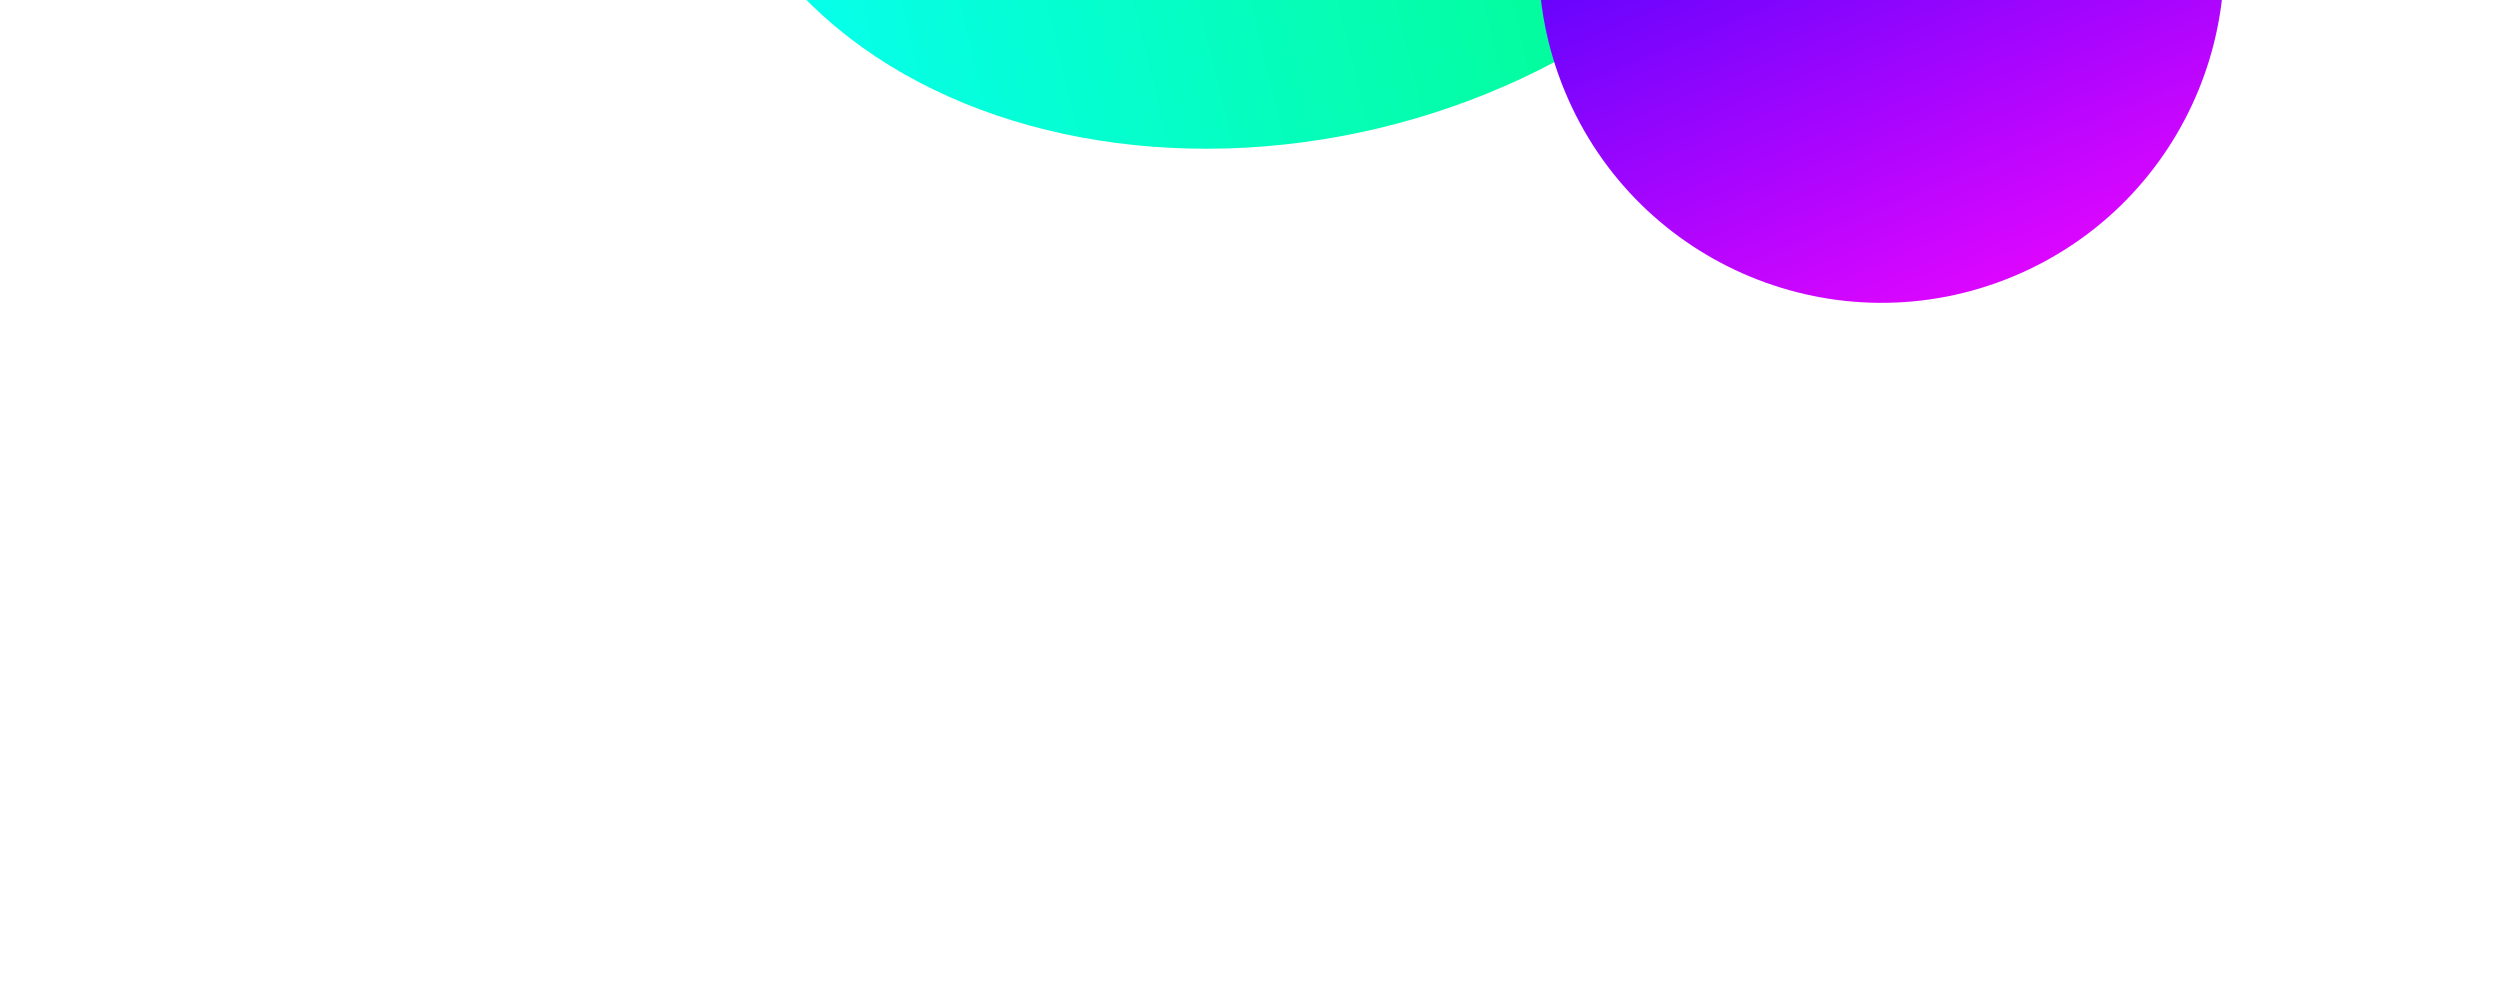
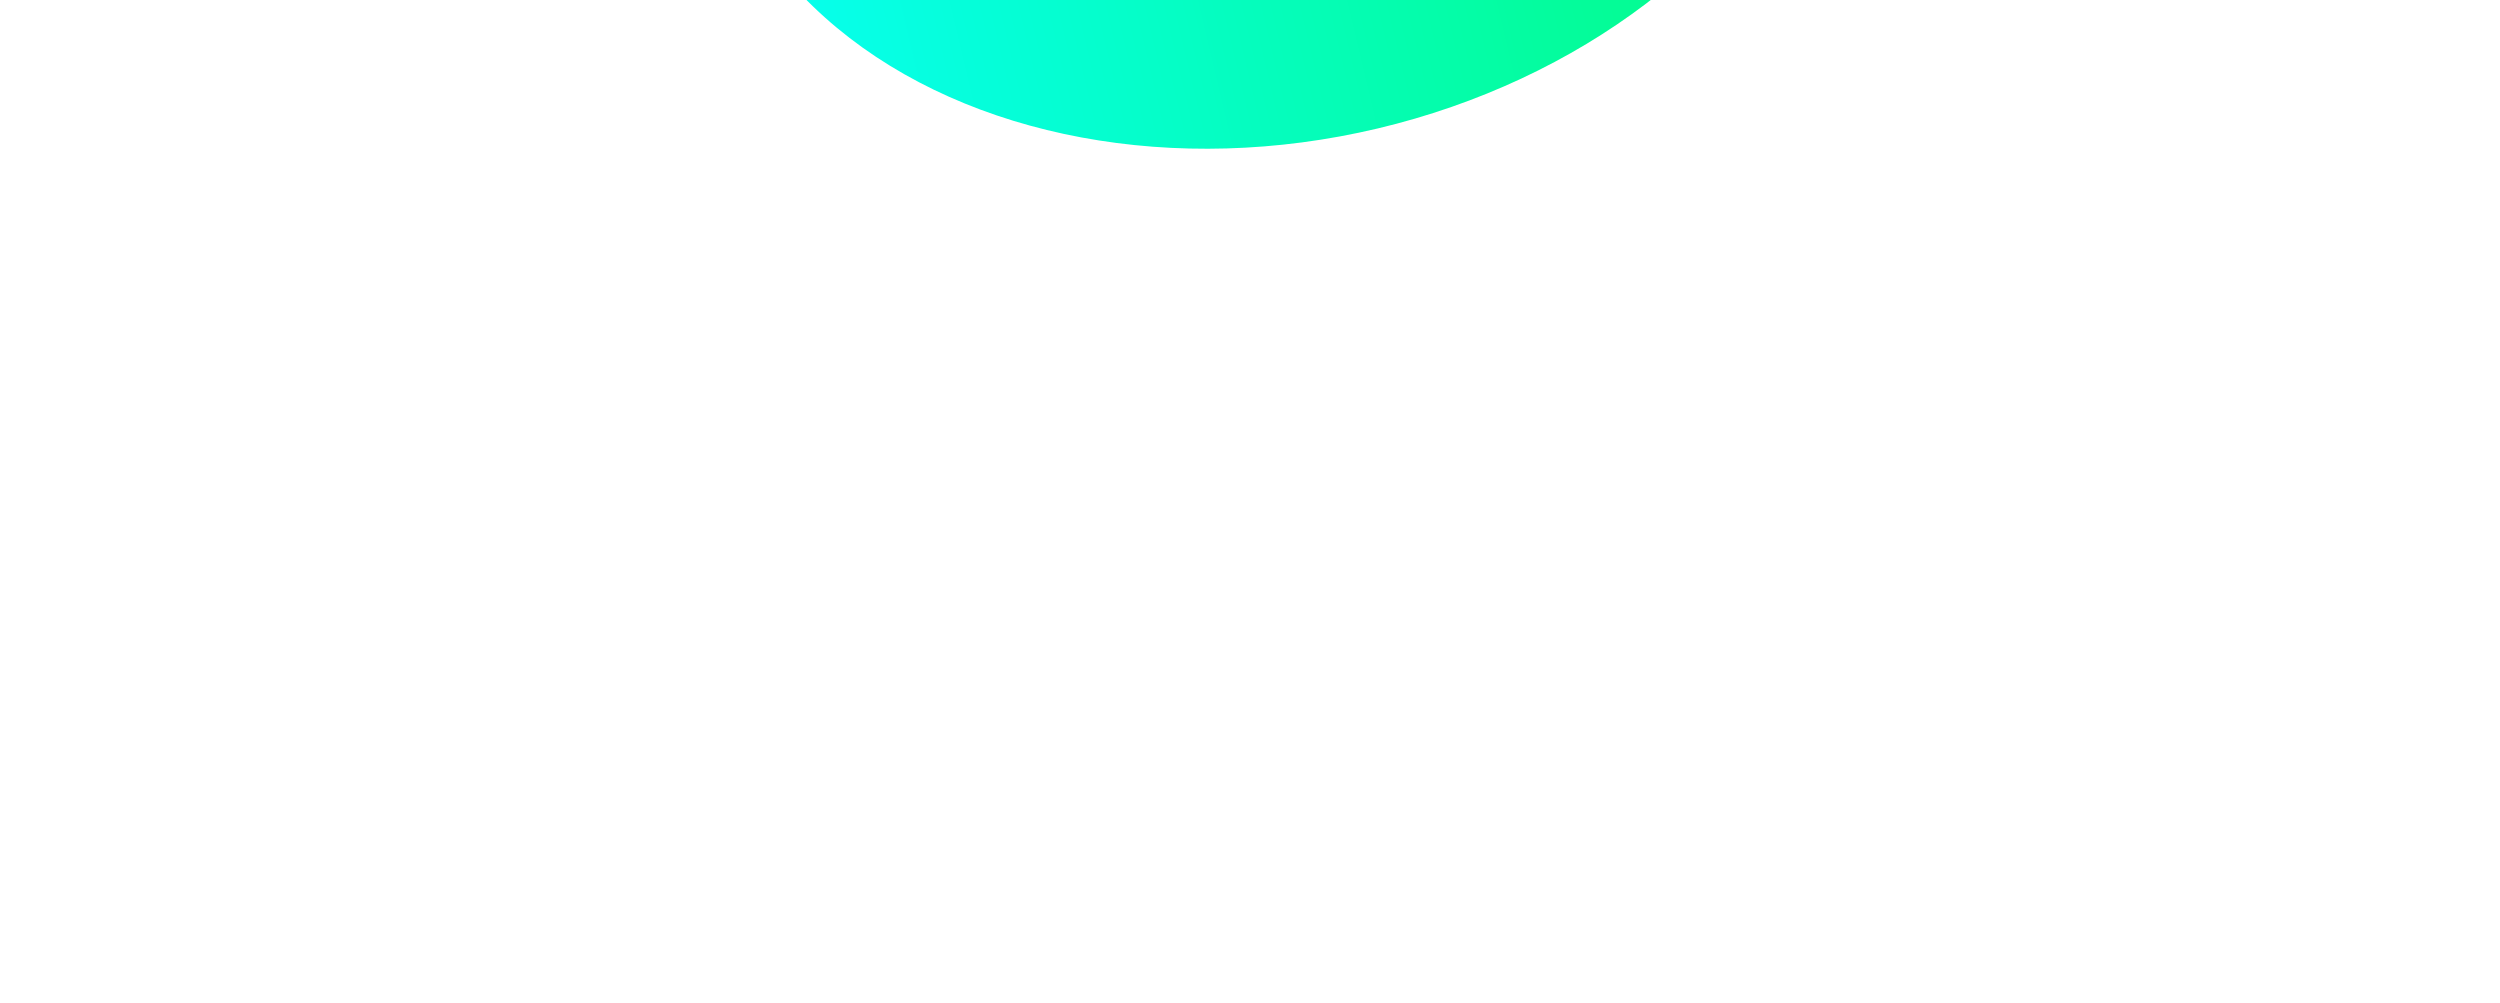
<svg xmlns="http://www.w3.org/2000/svg" width="1264" height="507" viewBox="0 0 1264 507" fill="none">
  <g filter="url(#filter0_f_1080_1961)">
    <ellipse cx="644.559" cy="-154.081" rx="225.124" ry="293.536" transform="rotate(76.66 644.559 -154.081)" fill="url(#paint0_linear_1080_1961)" />
  </g>
  <g filter="url(#filter1_f_1080_1961)">
-     <circle cx="951.254" cy="-20.196" r="173.275" transform="rotate(-22.538 951.254 -20.196)" fill="url(#paint1_linear_1080_1961)" />
-   </g>
+     </g>
  <g filter="url(#filter2_f_1080_1961)">
    <ellipse cx="851.254" cy="-354.519" rx="216.894" ry="318.289" transform="rotate(76.66 851.254 -354.519)" fill="url(#paint2_linear_1080_1961)" />
  </g>
  <defs>
    <filter id="filter0_f_1080_1961" x="0.743" y="-736.887" width="1287.63" height="1165.61" filterUnits="userSpaceOnUse" color-interpolation-filters="sRGB">
      <feFlood flood-opacity="0" result="BackgroundImageFix" />
      <feBlend mode="normal" in="SourceGraphic" in2="BackgroundImageFix" result="shape" />
      <feGaussianBlur stdDeviation="176.733" result="effect1_foregroundBlur_1080_1961" />
    </filter>
    <filter id="filter1_f_1080_1961" x="424.468" y="-546.981" width="1053.57" height="1053.57" filterUnits="userSpaceOnUse" color-interpolation-filters="sRGB">
      <feFlood flood-opacity="0" result="BackgroundImageFix" />
      <feBlend mode="normal" in="SourceGraphic" in2="BackgroundImageFix" result="shape" />
      <feGaussianBlur stdDeviation="176.733" result="effect1_foregroundBlur_1080_1961" />
    </filter>
    <filter id="filter2_f_1080_1961" x="348.074" y="-767.446" width="1006.36" height="825.861" filterUnits="userSpaceOnUse" color-interpolation-filters="sRGB">
      <feFlood flood-opacity="0" result="BackgroundImageFix" />
      <feBlend mode="normal" in="SourceGraphic" in2="BackgroundImageFix" result="shape" />
      <feGaussianBlur stdDeviation="94.707" result="effect1_foregroundBlur_1080_1961" />
    </filter>
    <linearGradient id="paint0_linear_1080_1961" x1="644.559" y1="-447.617" x2="644.559" y2="139.455" gradientUnits="userSpaceOnUse">
      <stop stop-color="#03FB75" />
      <stop offset="1" stop-color="#06FFF0" />
    </linearGradient>
    <linearGradient id="paint1_linear_1080_1961" x1="951.254" y1="-193.471" x2="951.254" y2="153.079" gradientUnits="userSpaceOnUse">
      <stop stop-color="#2603FB" />
      <stop offset="1" stop-color="#DC06FF" />
    </linearGradient>
    <linearGradient id="paint2_linear_1080_1961" x1="851.254" y1="-672.808" x2="851.254" y2="-36.229" gradientUnits="userSpaceOnUse">
      <stop stop-color="#FB03F5" />
      <stop offset="1" stop-color="#AA9CFF" />
    </linearGradient>
  </defs>
</svg>